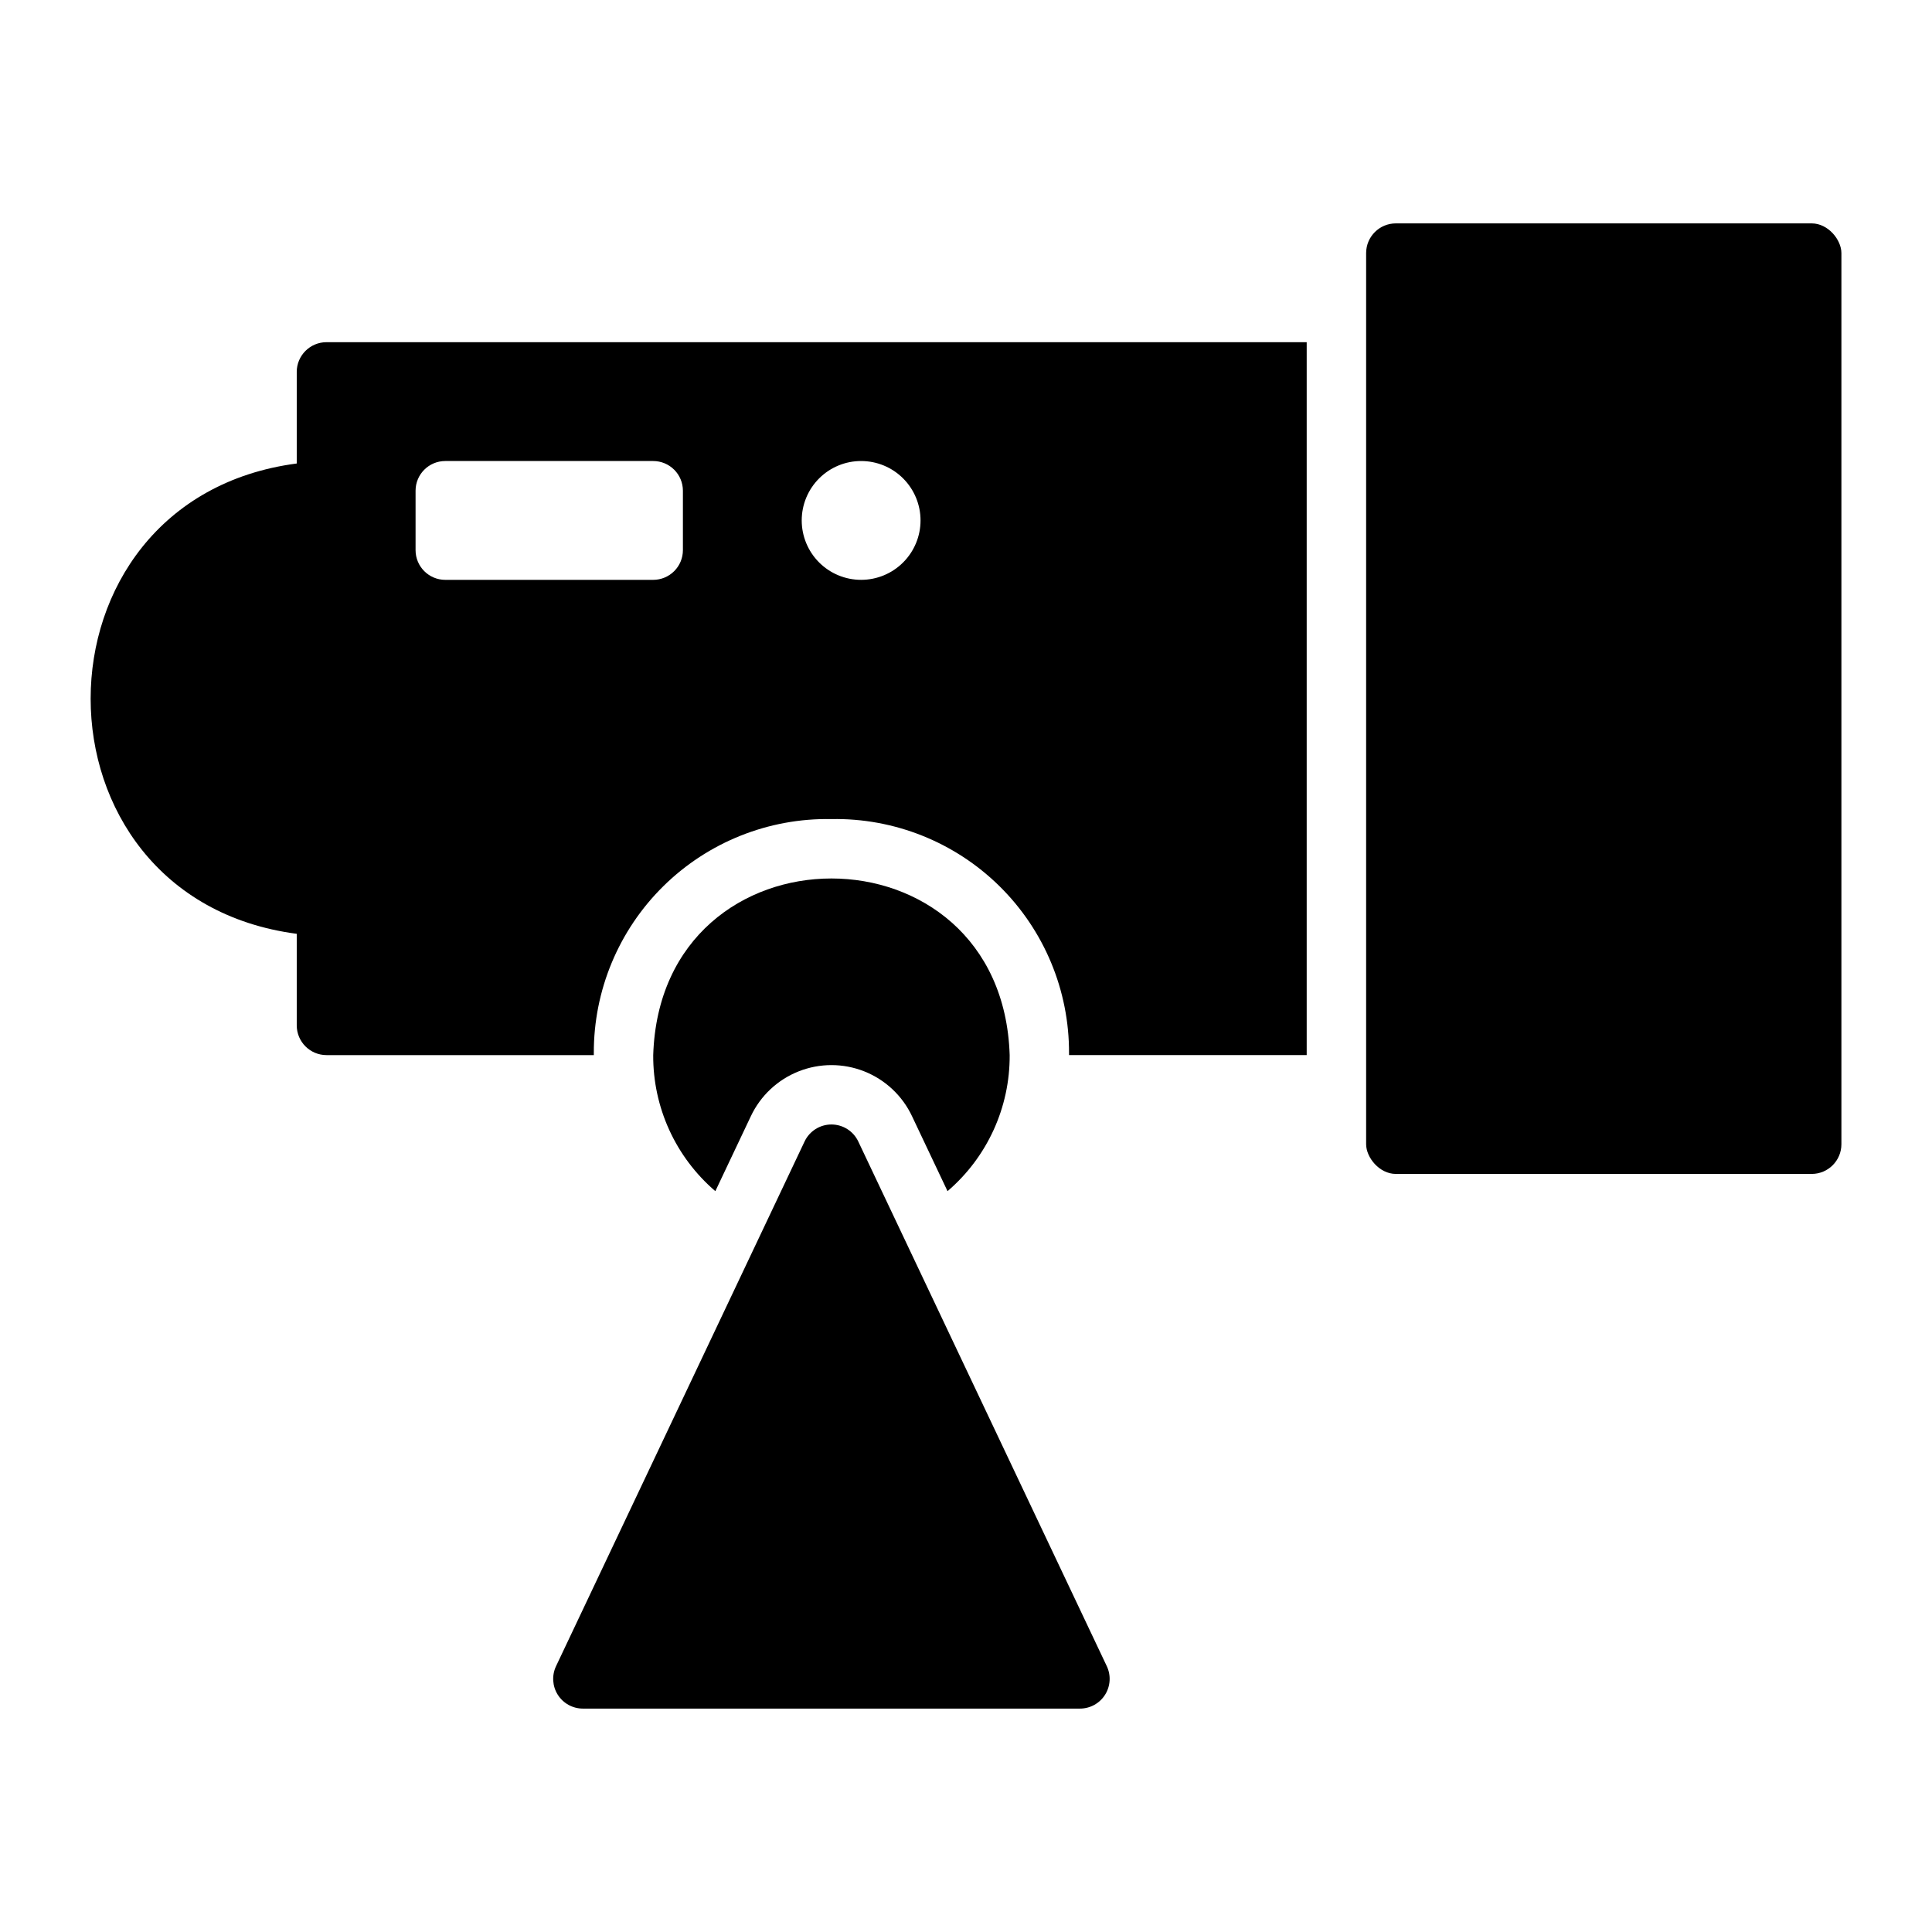
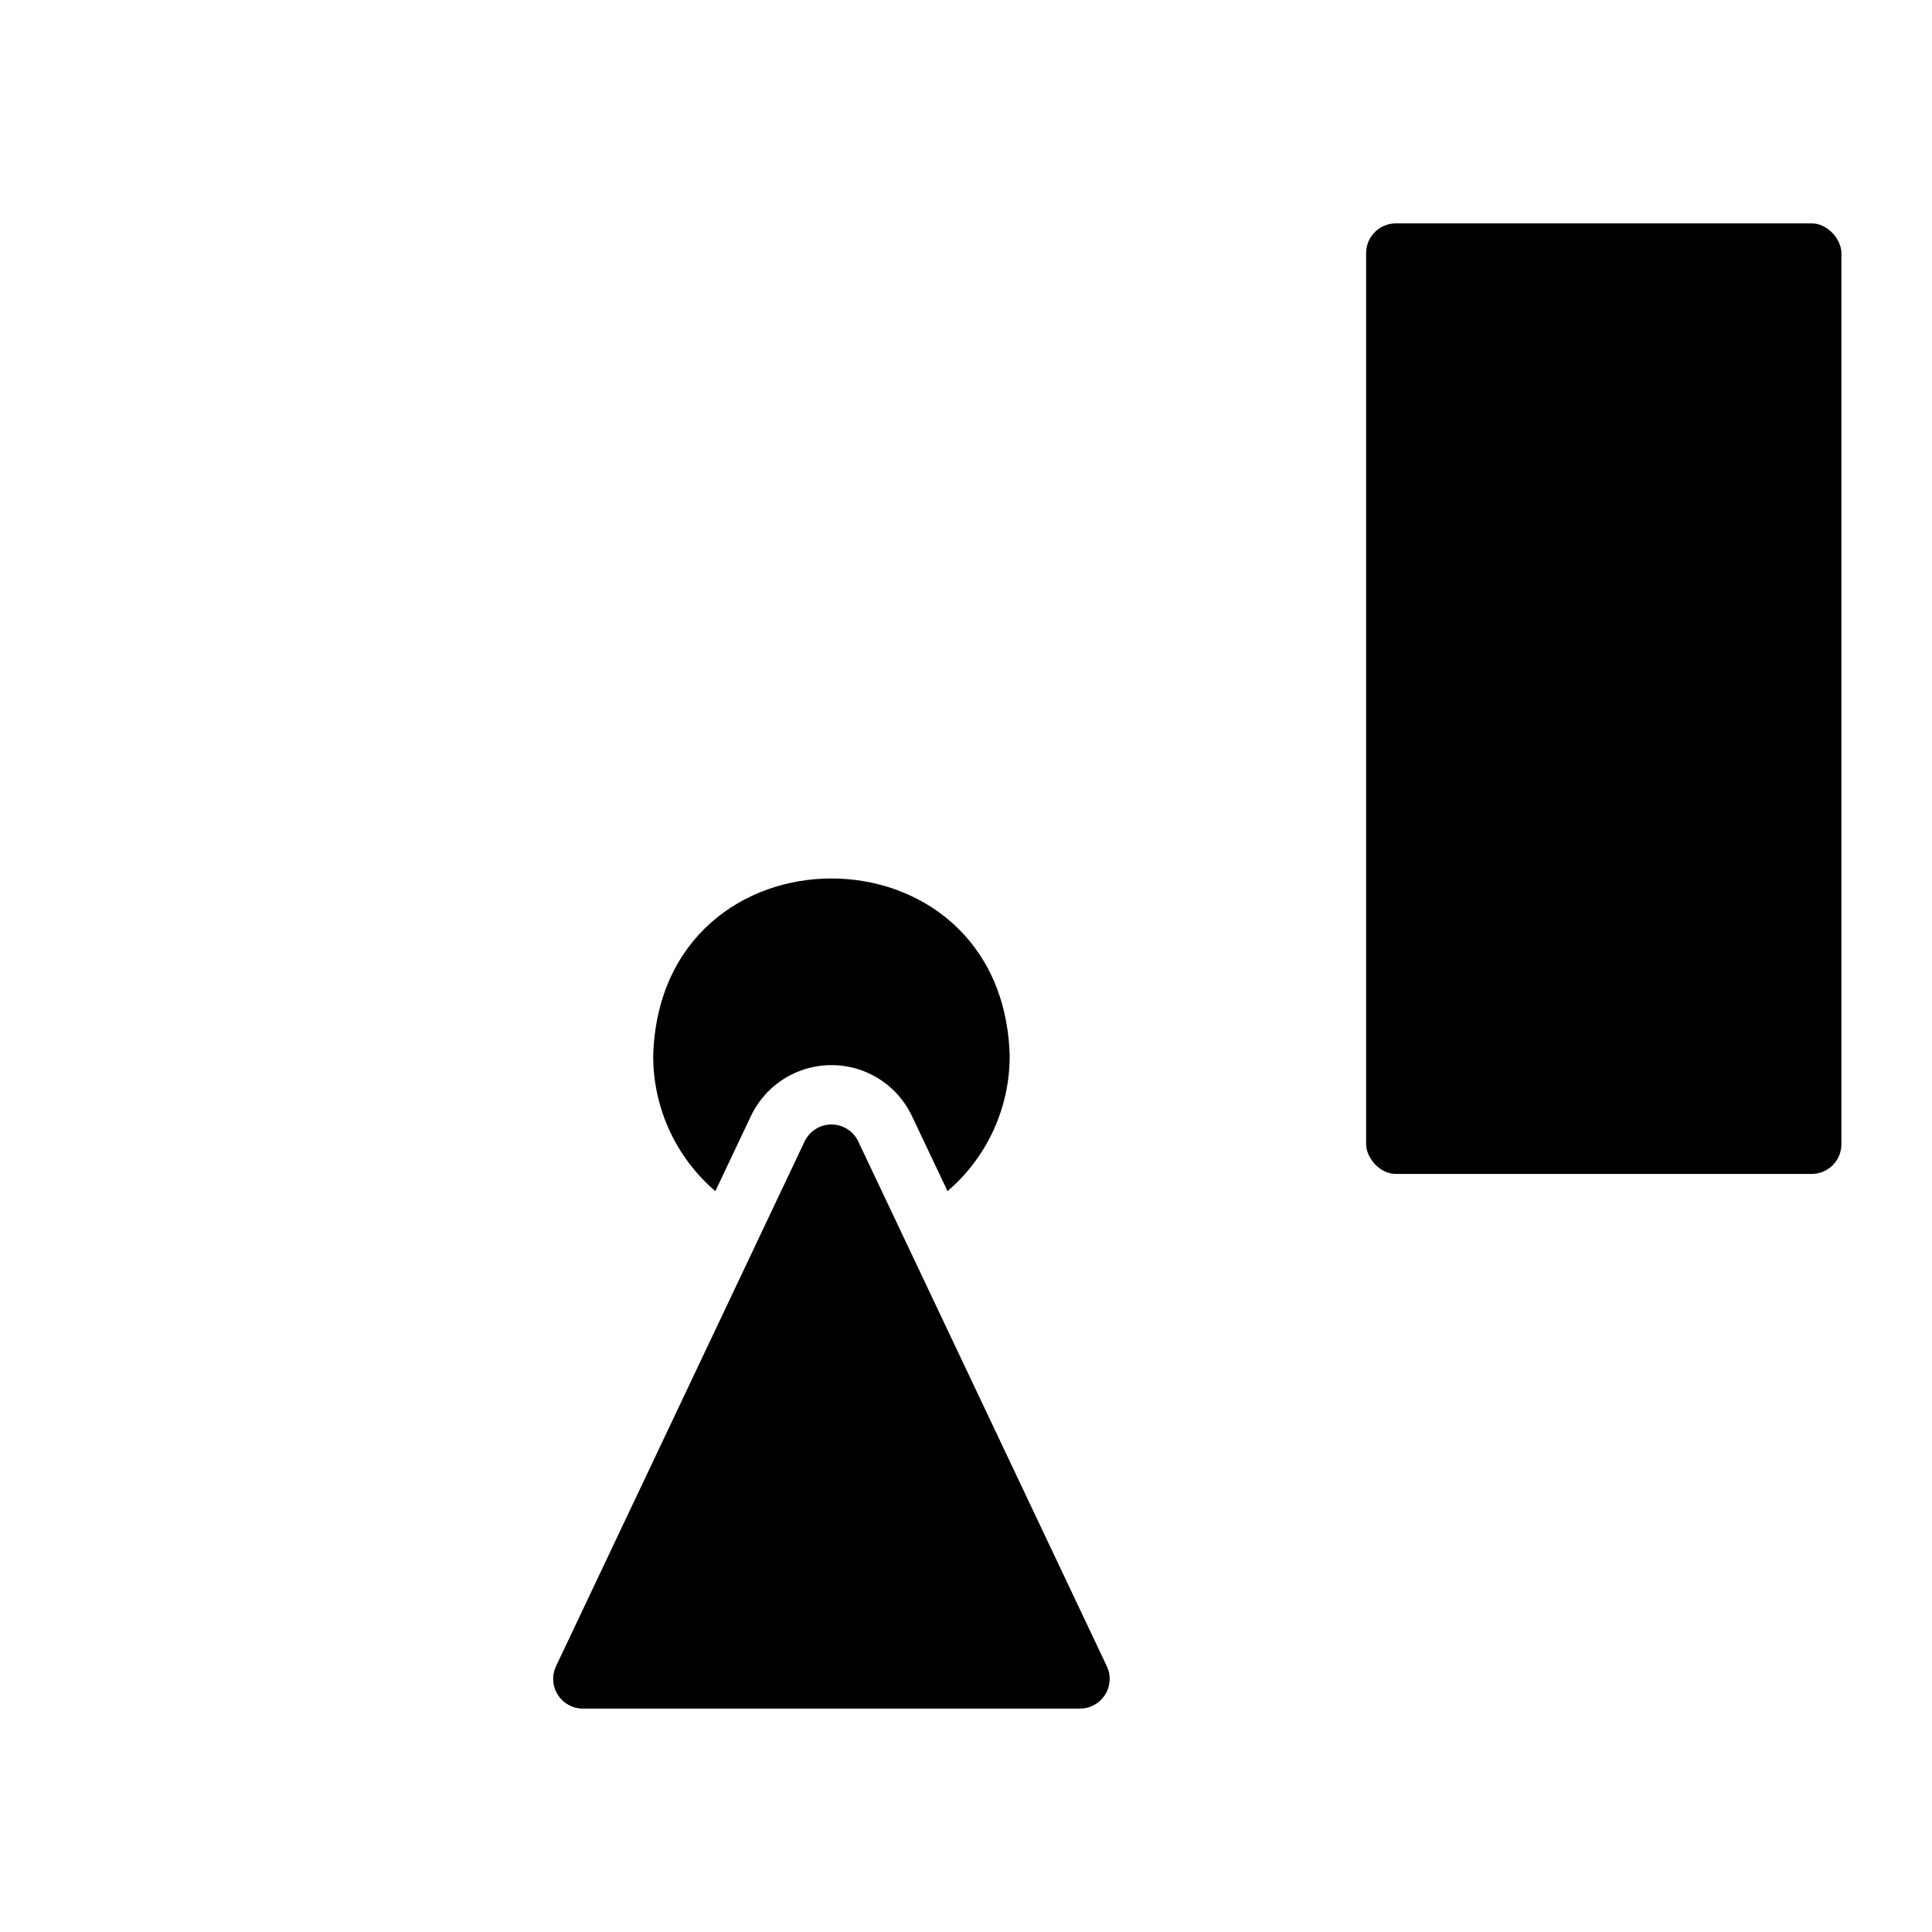
<svg xmlns="http://www.w3.org/2000/svg" fill="#000000" width="800px" height="800px" version="1.1" viewBox="144 144 512 512">
  <g>
    <path d="m343 439.77c2.566-5.418 7.094-9.656 12.672-11.855 5.574-2.203 11.777-2.199 17.355 0.004 5.574 2.207 10.098 6.449 12.66 11.867l9.418 19.883c10.523-9.012 16.547-22.195 16.469-36.051-1.961-62.414-92.5-62.418-94.465 0-0.082 13.855 5.941 27.039 16.465 36.051z" />
    <path d="m371.45 446.5c-1.301-2.746-4.07-4.5-7.113-4.5-3.043 0-5.812 1.754-7.113 4.5l-65.867 139.05v0.004c-1.156 2.438-0.98 5.297 0.461 7.578 1.445 2.281 3.953 3.664 6.652 3.664h131.73c2.699 0 5.211-1.383 6.652-3.664 1.441-2.281 1.617-5.141 0.461-7.578z" />
-     <path d="m222.64 242.56v24.27c-72.801 9.562-72.848 115.06 0 124.64v24.273c0.012 4.344 3.531 7.859 7.871 7.871h70.855c0-0.164-0.004-0.332 0-0.5-0.059-16.633 6.582-32.594 18.434-44.27 11.848-11.676 27.902-18.086 44.535-17.781 16.637-0.309 32.691 6.102 44.539 17.781 11.852 11.68 18.496 27.641 18.43 44.277 0.004 0.164 0 0.328 0 0.492h62.984v-188.93h-259.78c-4.34 0.012-7.859 3.527-7.871 7.871zm149.57 23.617h-0.004c4.176 0 8.184 1.656 11.133 4.609 2.953 2.953 4.613 6.957 4.613 11.133s-1.66 8.18-4.613 11.133c-2.949 2.953-6.957 4.613-11.133 4.613s-8.18-1.66-11.133-4.613c-2.949-2.953-4.609-6.957-4.609-11.133s1.656-8.18 4.609-11.133 6.957-4.613 11.133-4.609zm-118.08 7.871c0-4.348 3.523-7.871 7.871-7.871h55.105c2.086 0 4.09 0.828 5.566 2.305 1.477 1.477 2.305 3.477 2.305 5.566v15.742c0 2.09-0.828 4.09-2.305 5.566-1.477 1.477-3.481 2.309-5.566 2.309h-55.105c-4.348 0-7.871-3.527-7.871-7.875z" />
    <path d="m513.91 203.2h110.21c4.348 0 7.871 4.348 7.871 7.871v236.16c0 4.348-3.523 7.871-7.871 7.871h-110.21c-4.348 0-7.871-4.348-7.871-7.871v-236.16c0-4.348 3.523-7.871 7.871-7.871z" />
  </g>
</svg>